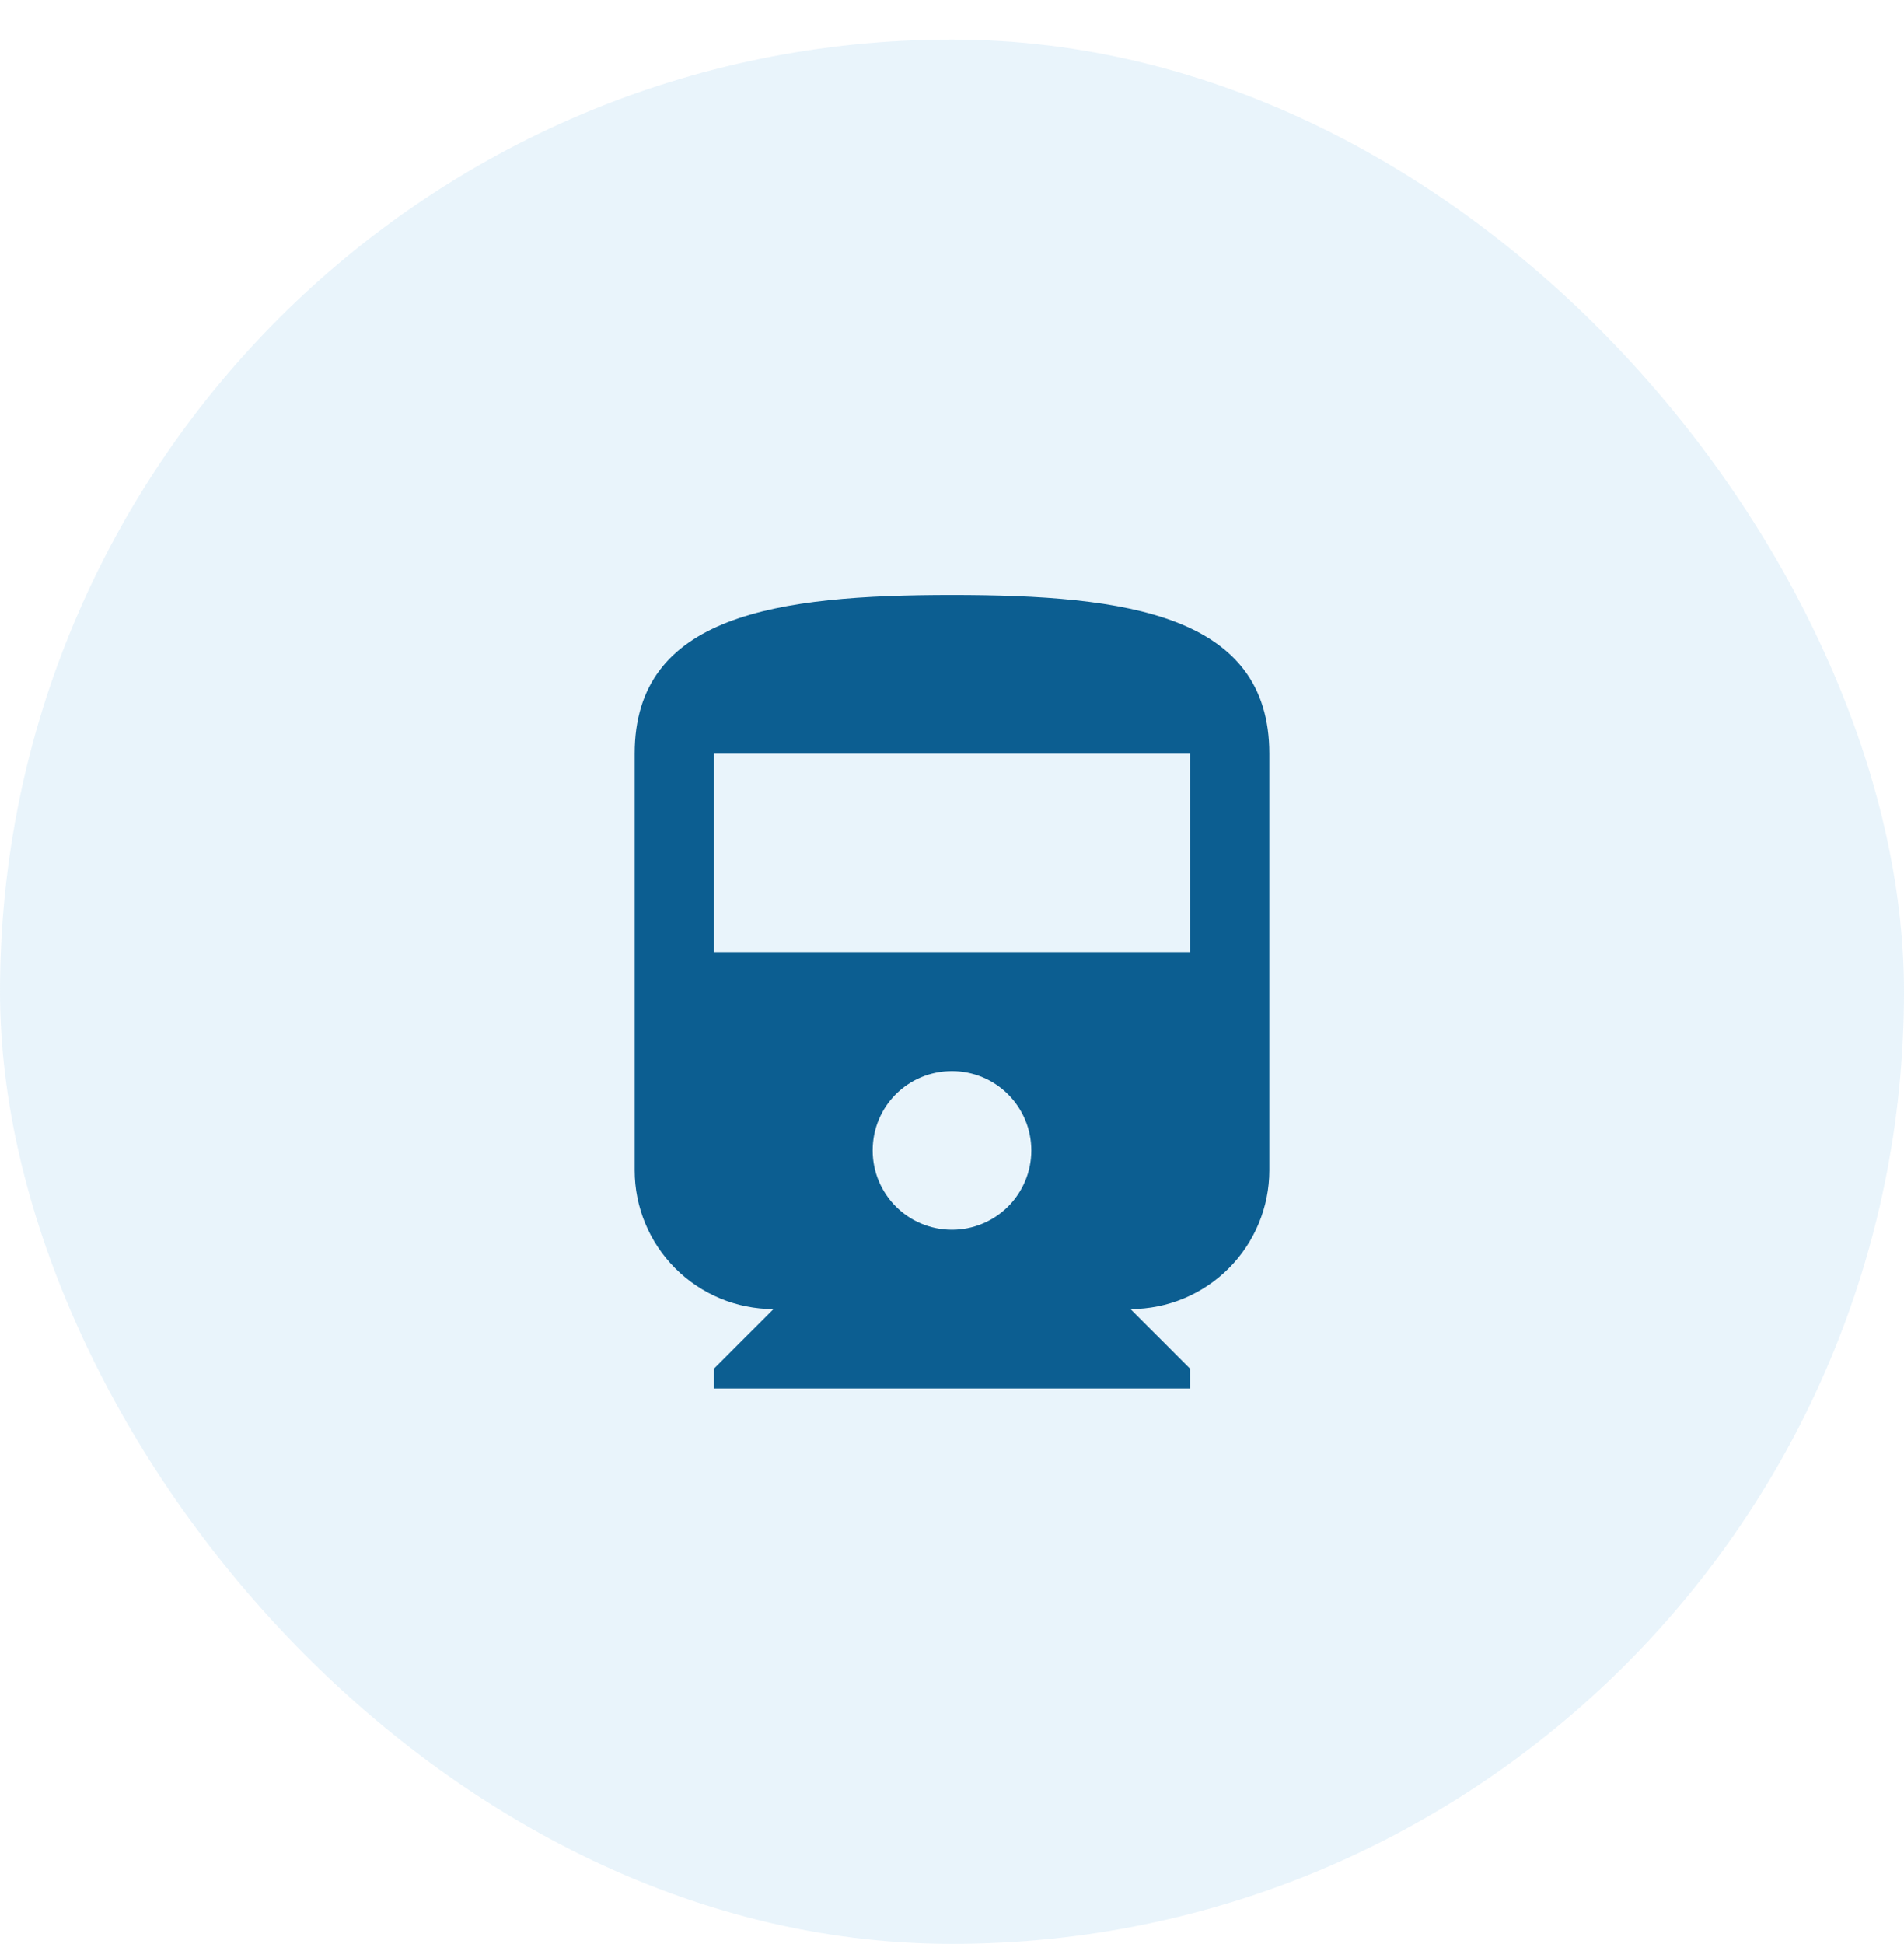
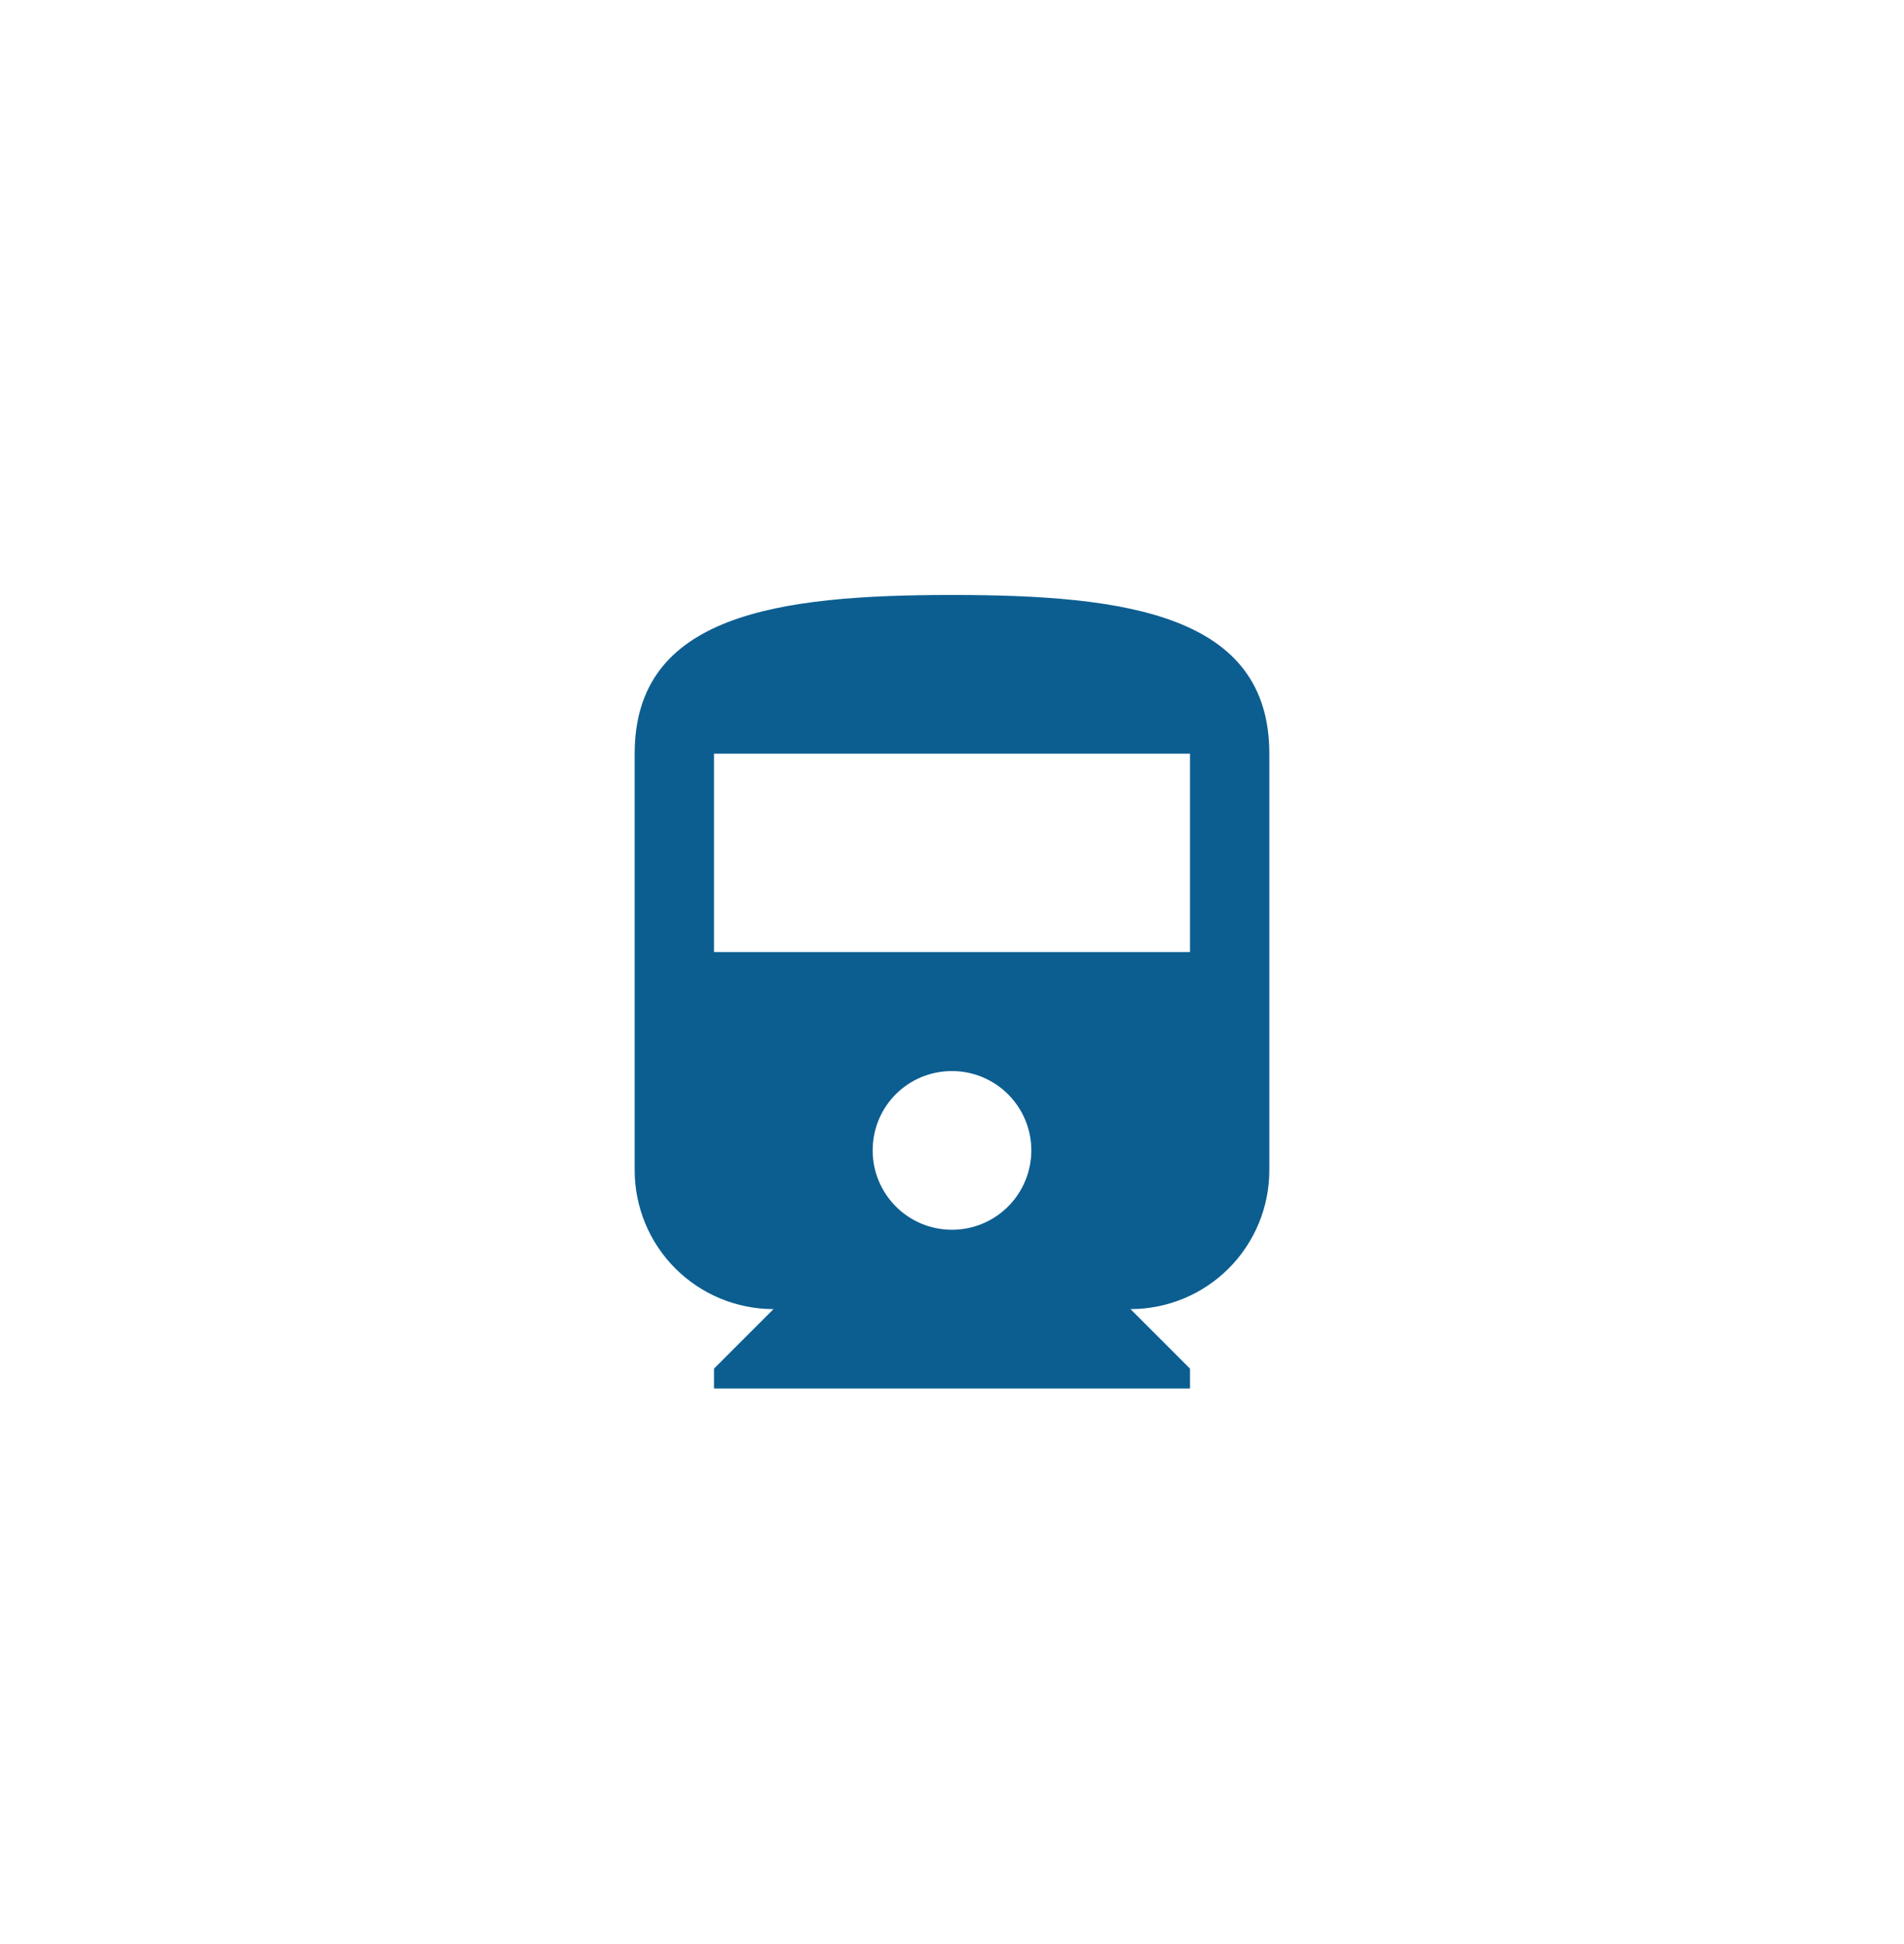
<svg xmlns="http://www.w3.org/2000/svg" width="48" height="49" viewBox="0 0 48 49" fill="none">
-   <rect y="0.996" width="48" height="48" rx="24" fill="#92CAEC" fill-opacity="0.2" />
  <path d="M30 23.996H18V18.996H30M24 30.996C22.89 30.996 22 30.096 22 28.996C22 27.886 22.89 26.996 24 26.996C24.53 26.996 25.039 27.207 25.414 27.582C25.789 27.957 26 28.466 26 28.996C26 29.526 25.789 30.035 25.414 30.41C25.039 30.785 24.53 30.996 24 30.996ZM16 29.496C16 30.424 16.369 31.315 17.025 31.971C17.681 32.627 18.572 32.996 19.5 32.996L18 34.496V34.996H30V34.496L28.5 32.996C29.428 32.996 30.319 32.627 30.975 31.971C31.631 31.315 32 30.424 32 29.496V18.996C32 15.496 28.42 14.996 24 14.996C19.58 14.996 16 15.496 16 18.996V29.496Z" fill="#0C5E91" />
</svg>